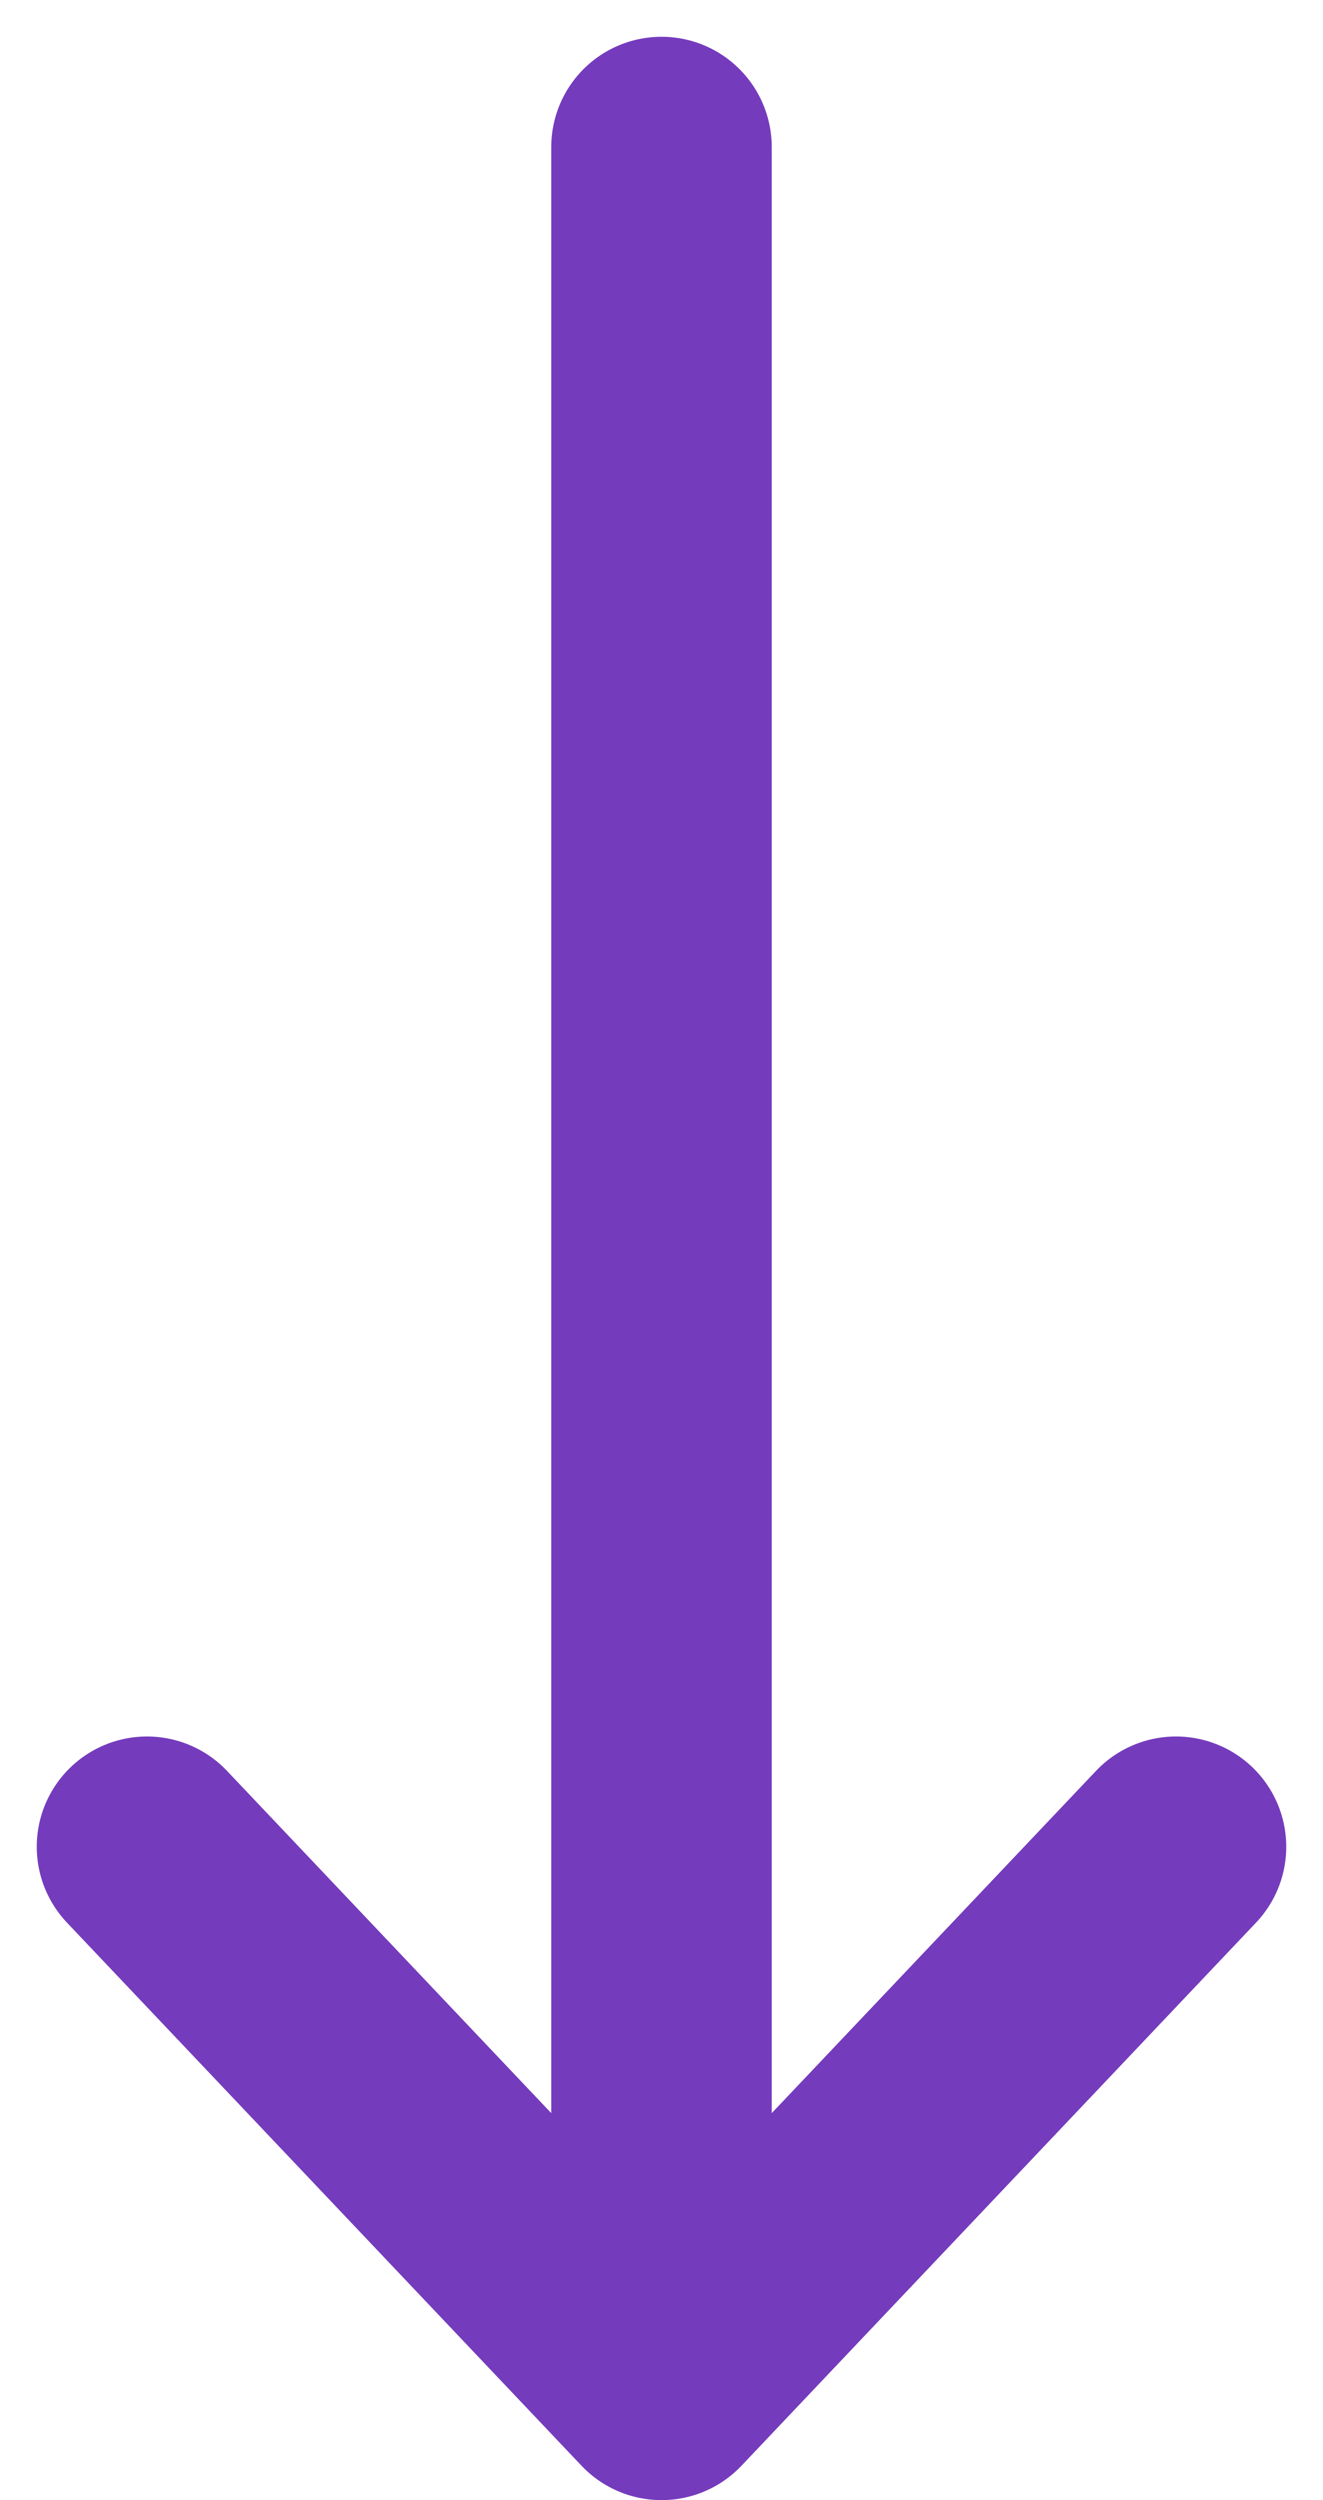
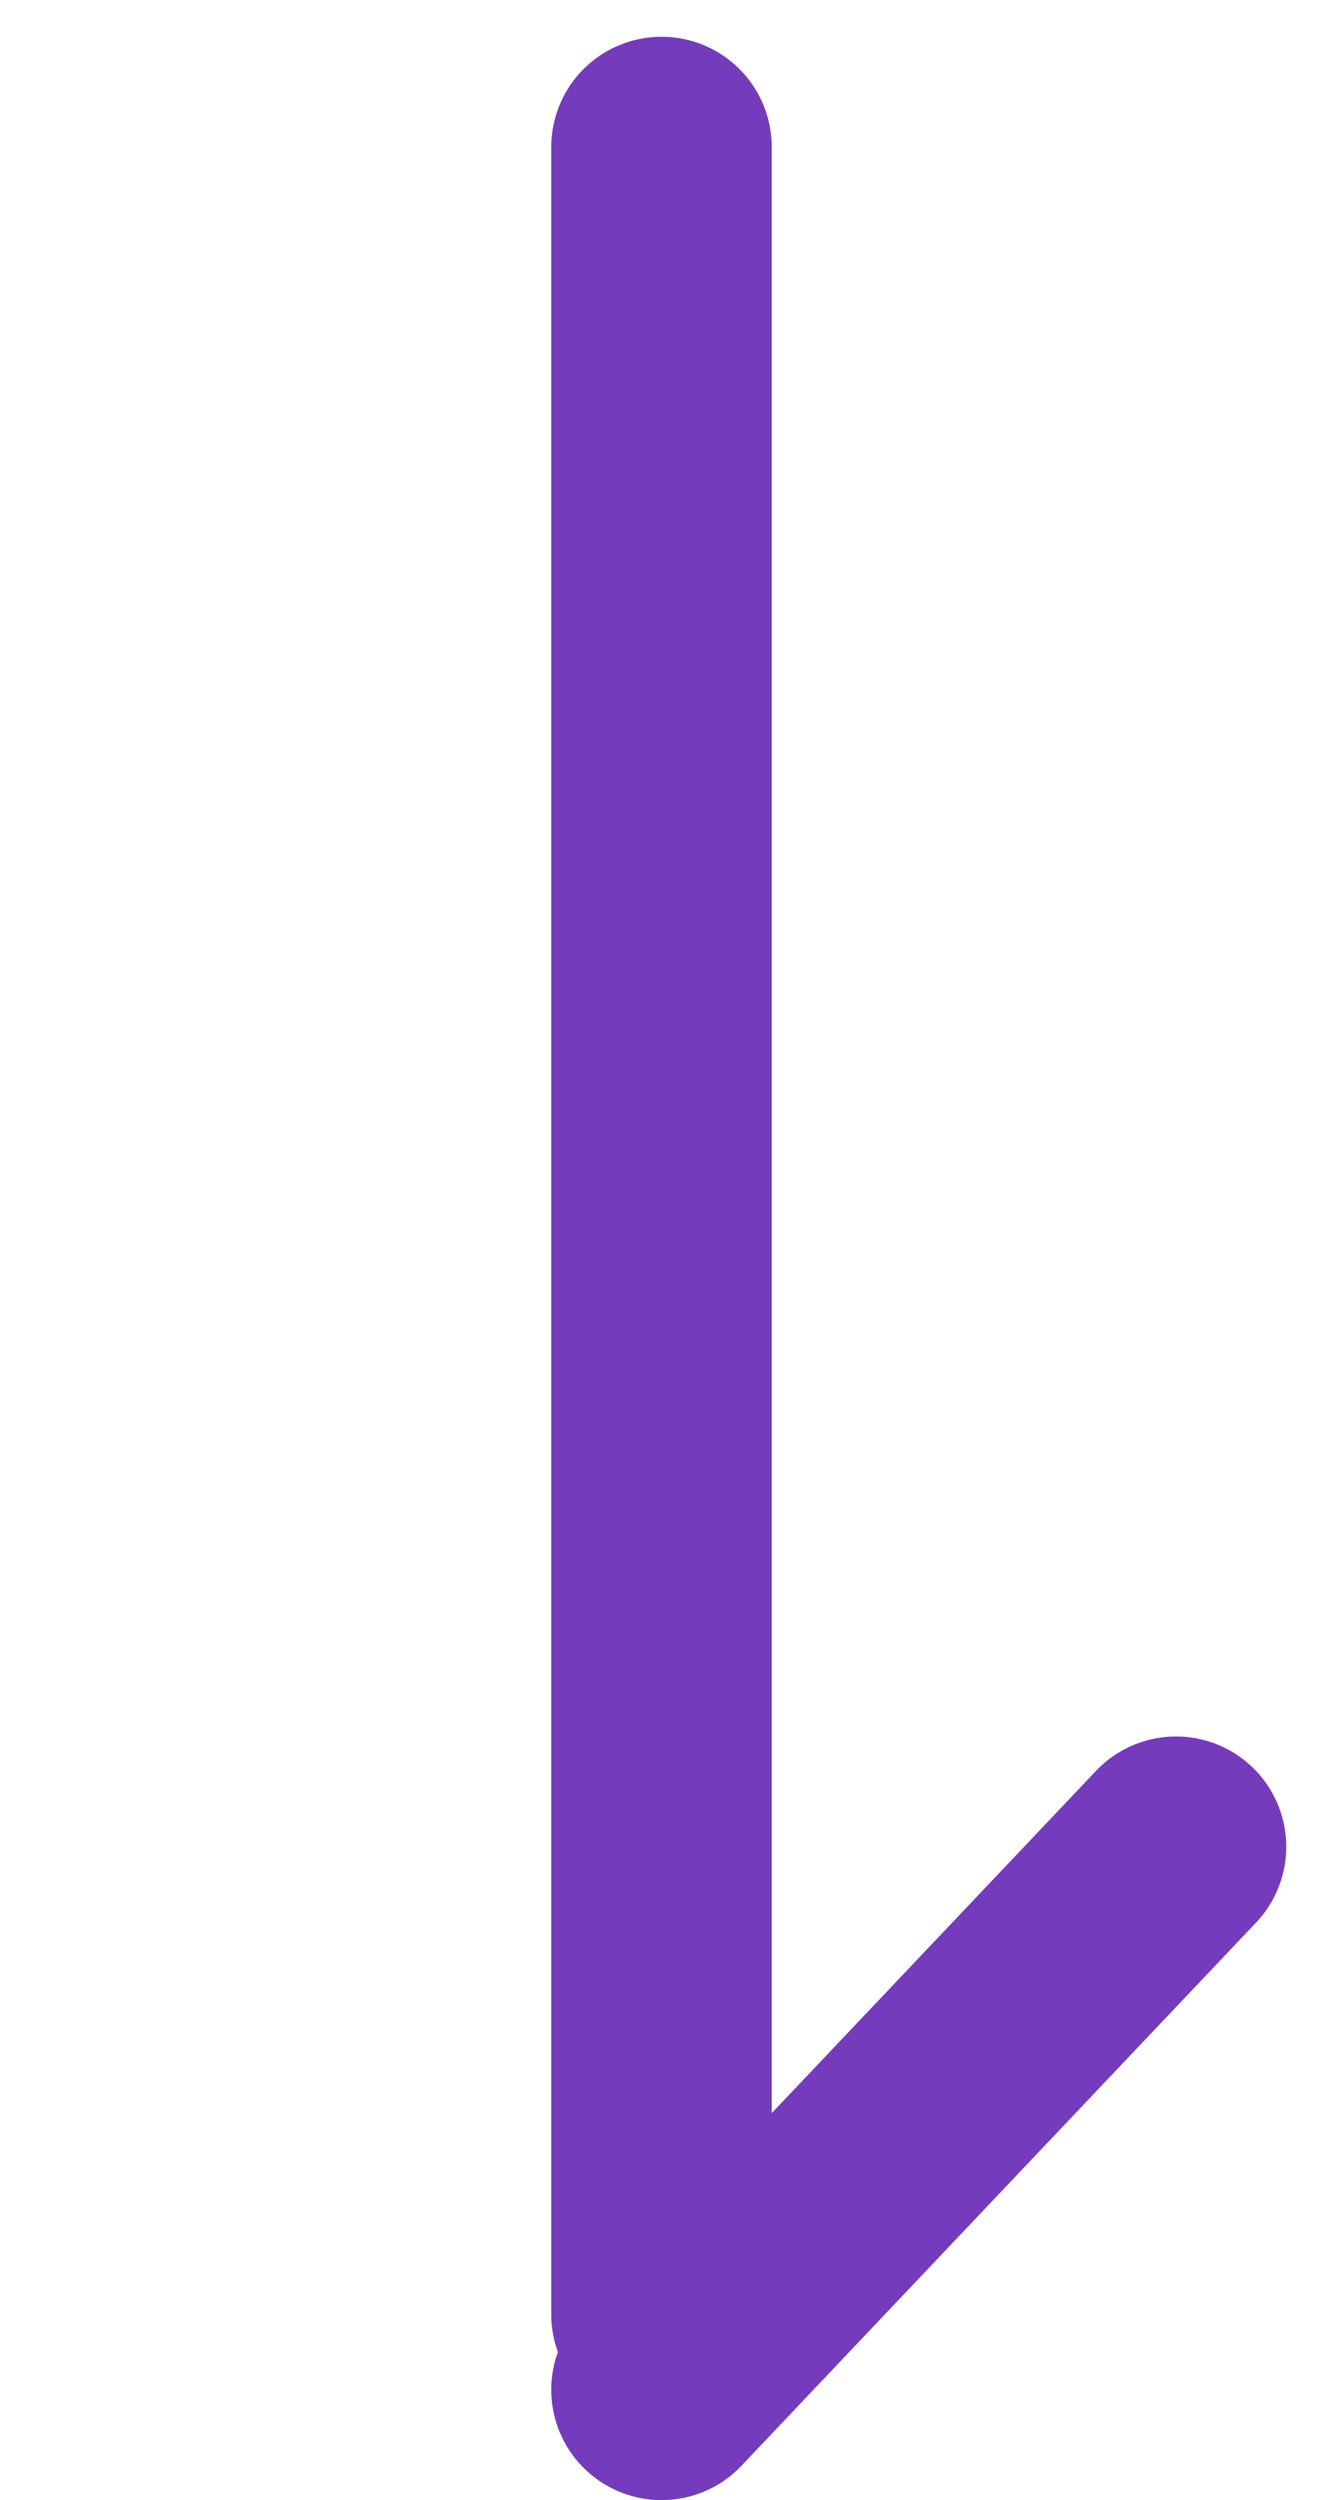
<svg xmlns="http://www.w3.org/2000/svg" width="18" height="34" viewBox="0 0 18 34" fill="none">
-   <path d="M16 25.115L9 32.5L2 25.115M9 31.474L9 2" stroke="#753BBD" stroke-width="3" stroke-linecap="round" stroke-linejoin="round" />
+   <path d="M16 25.115L9 32.5M9 31.474L9 2" stroke="#753BBD" stroke-width="3" stroke-linecap="round" stroke-linejoin="round" />
</svg>